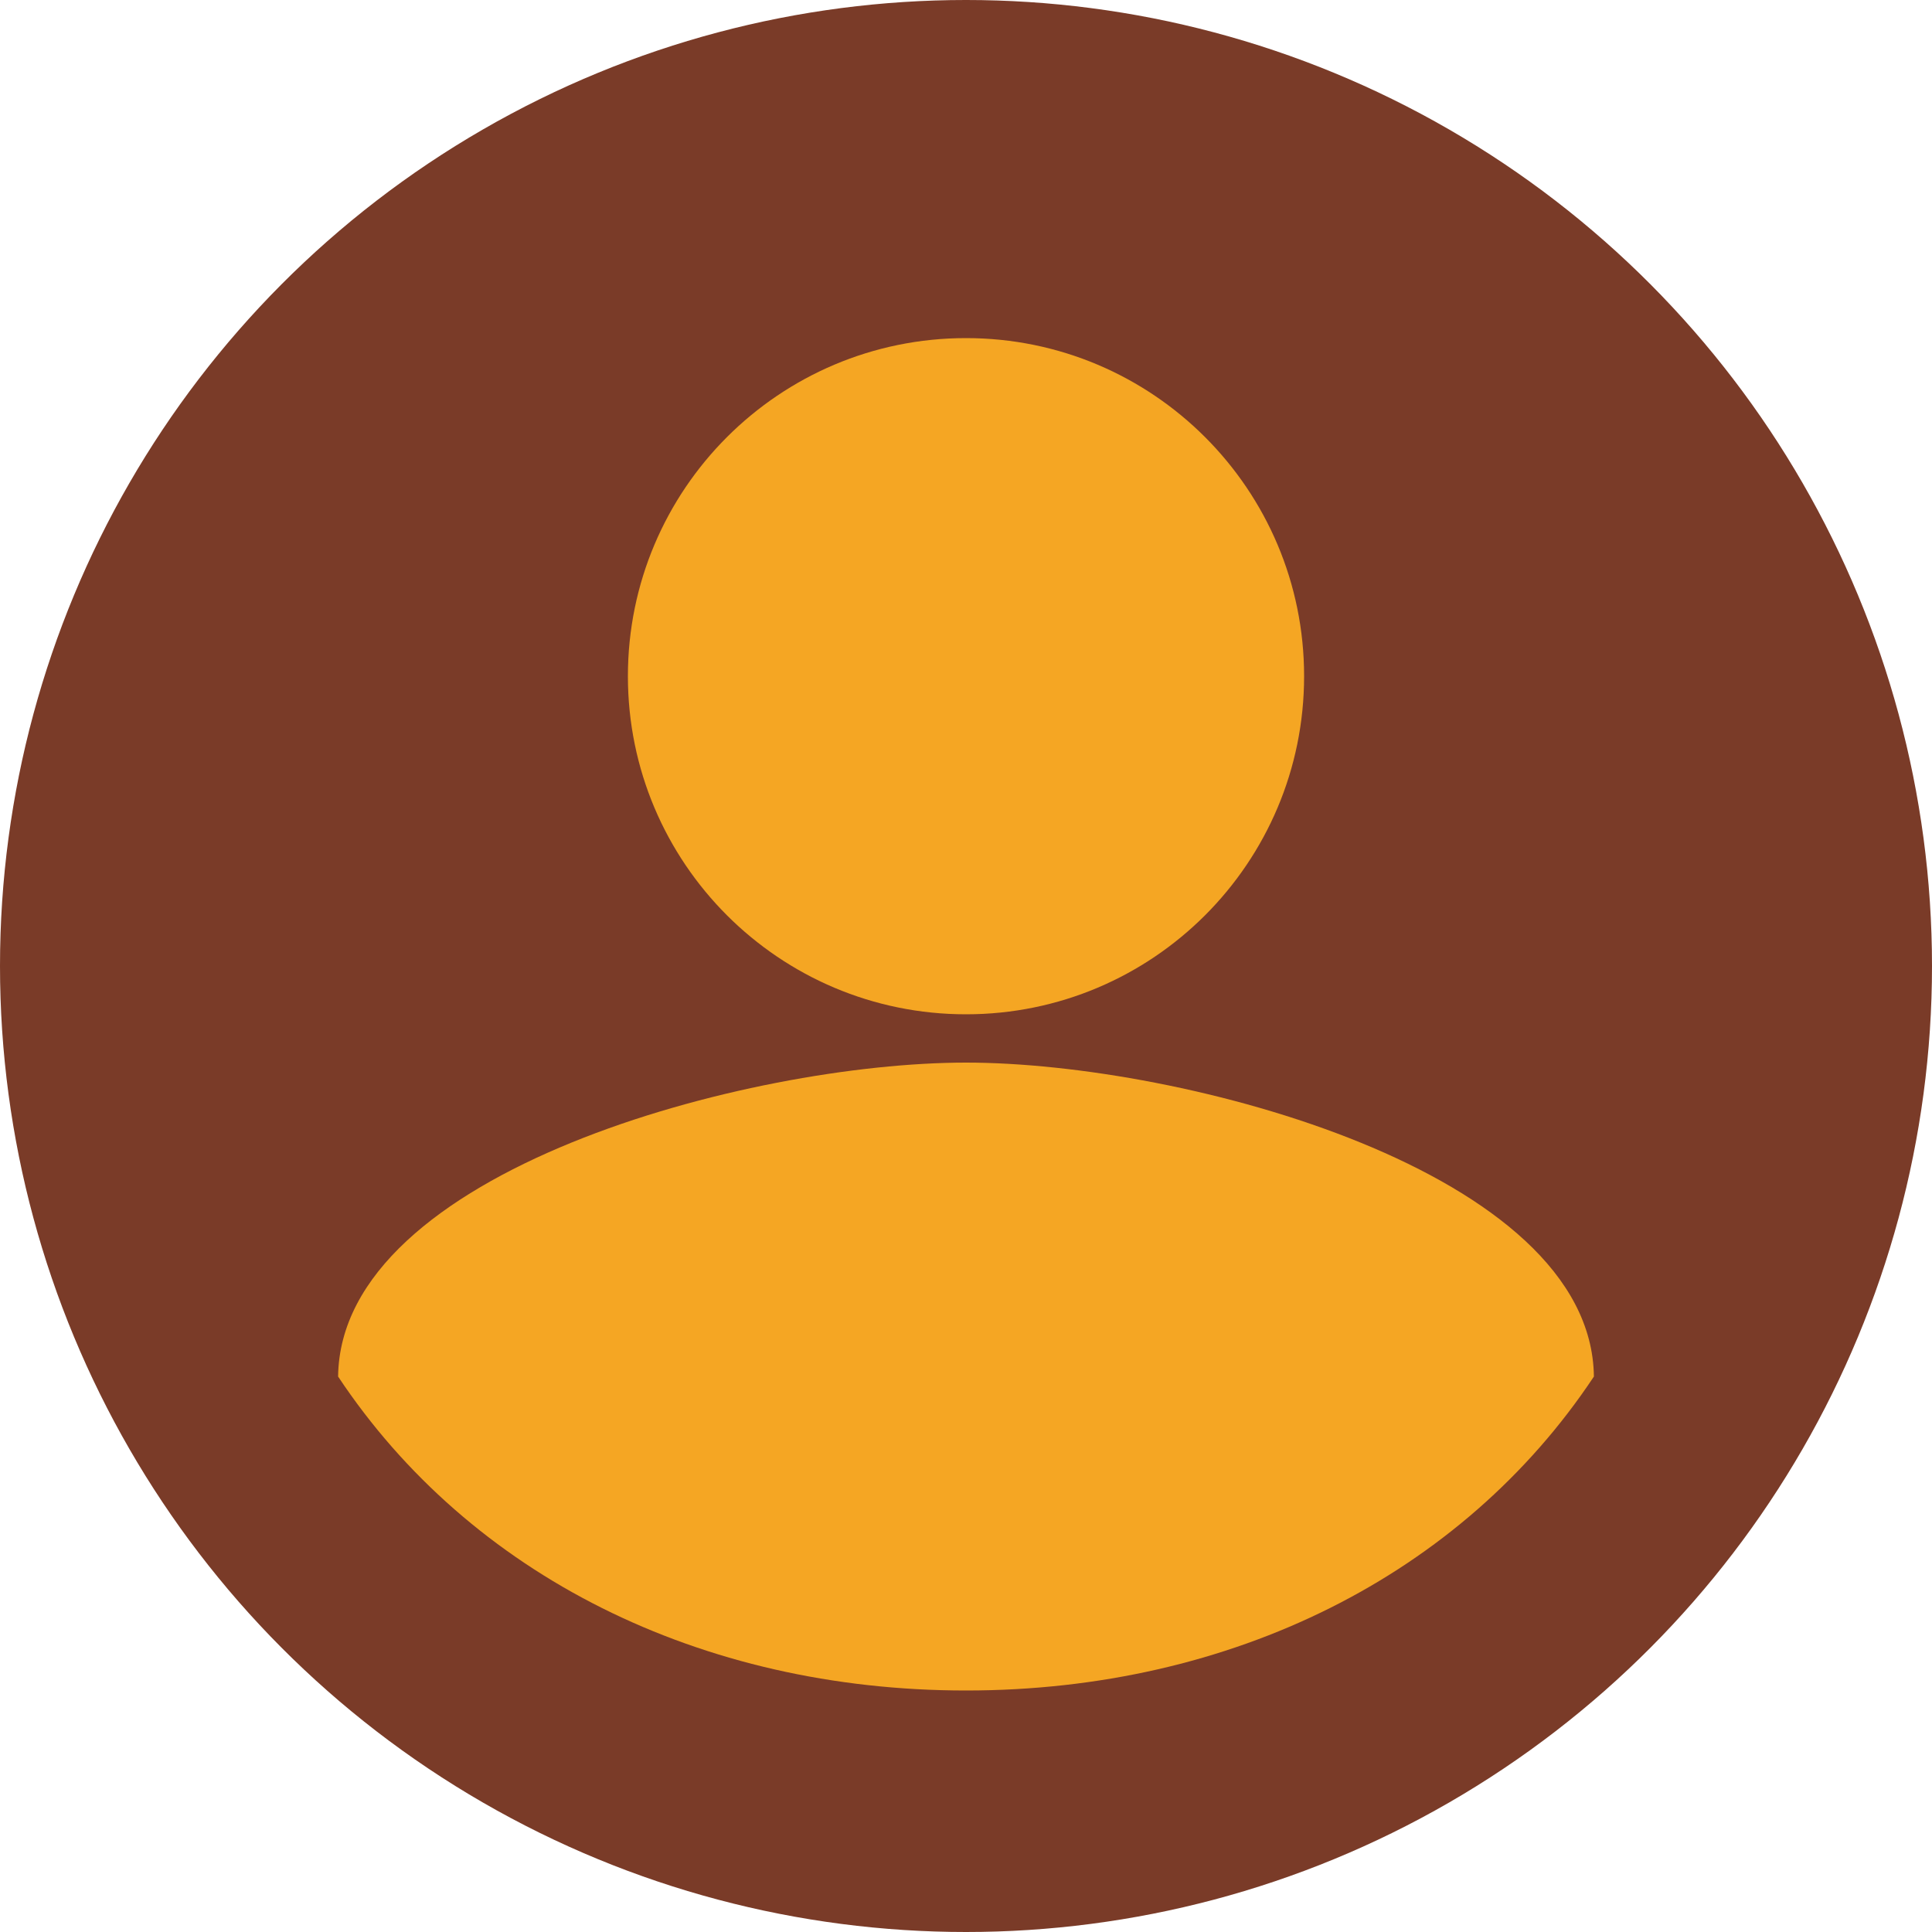
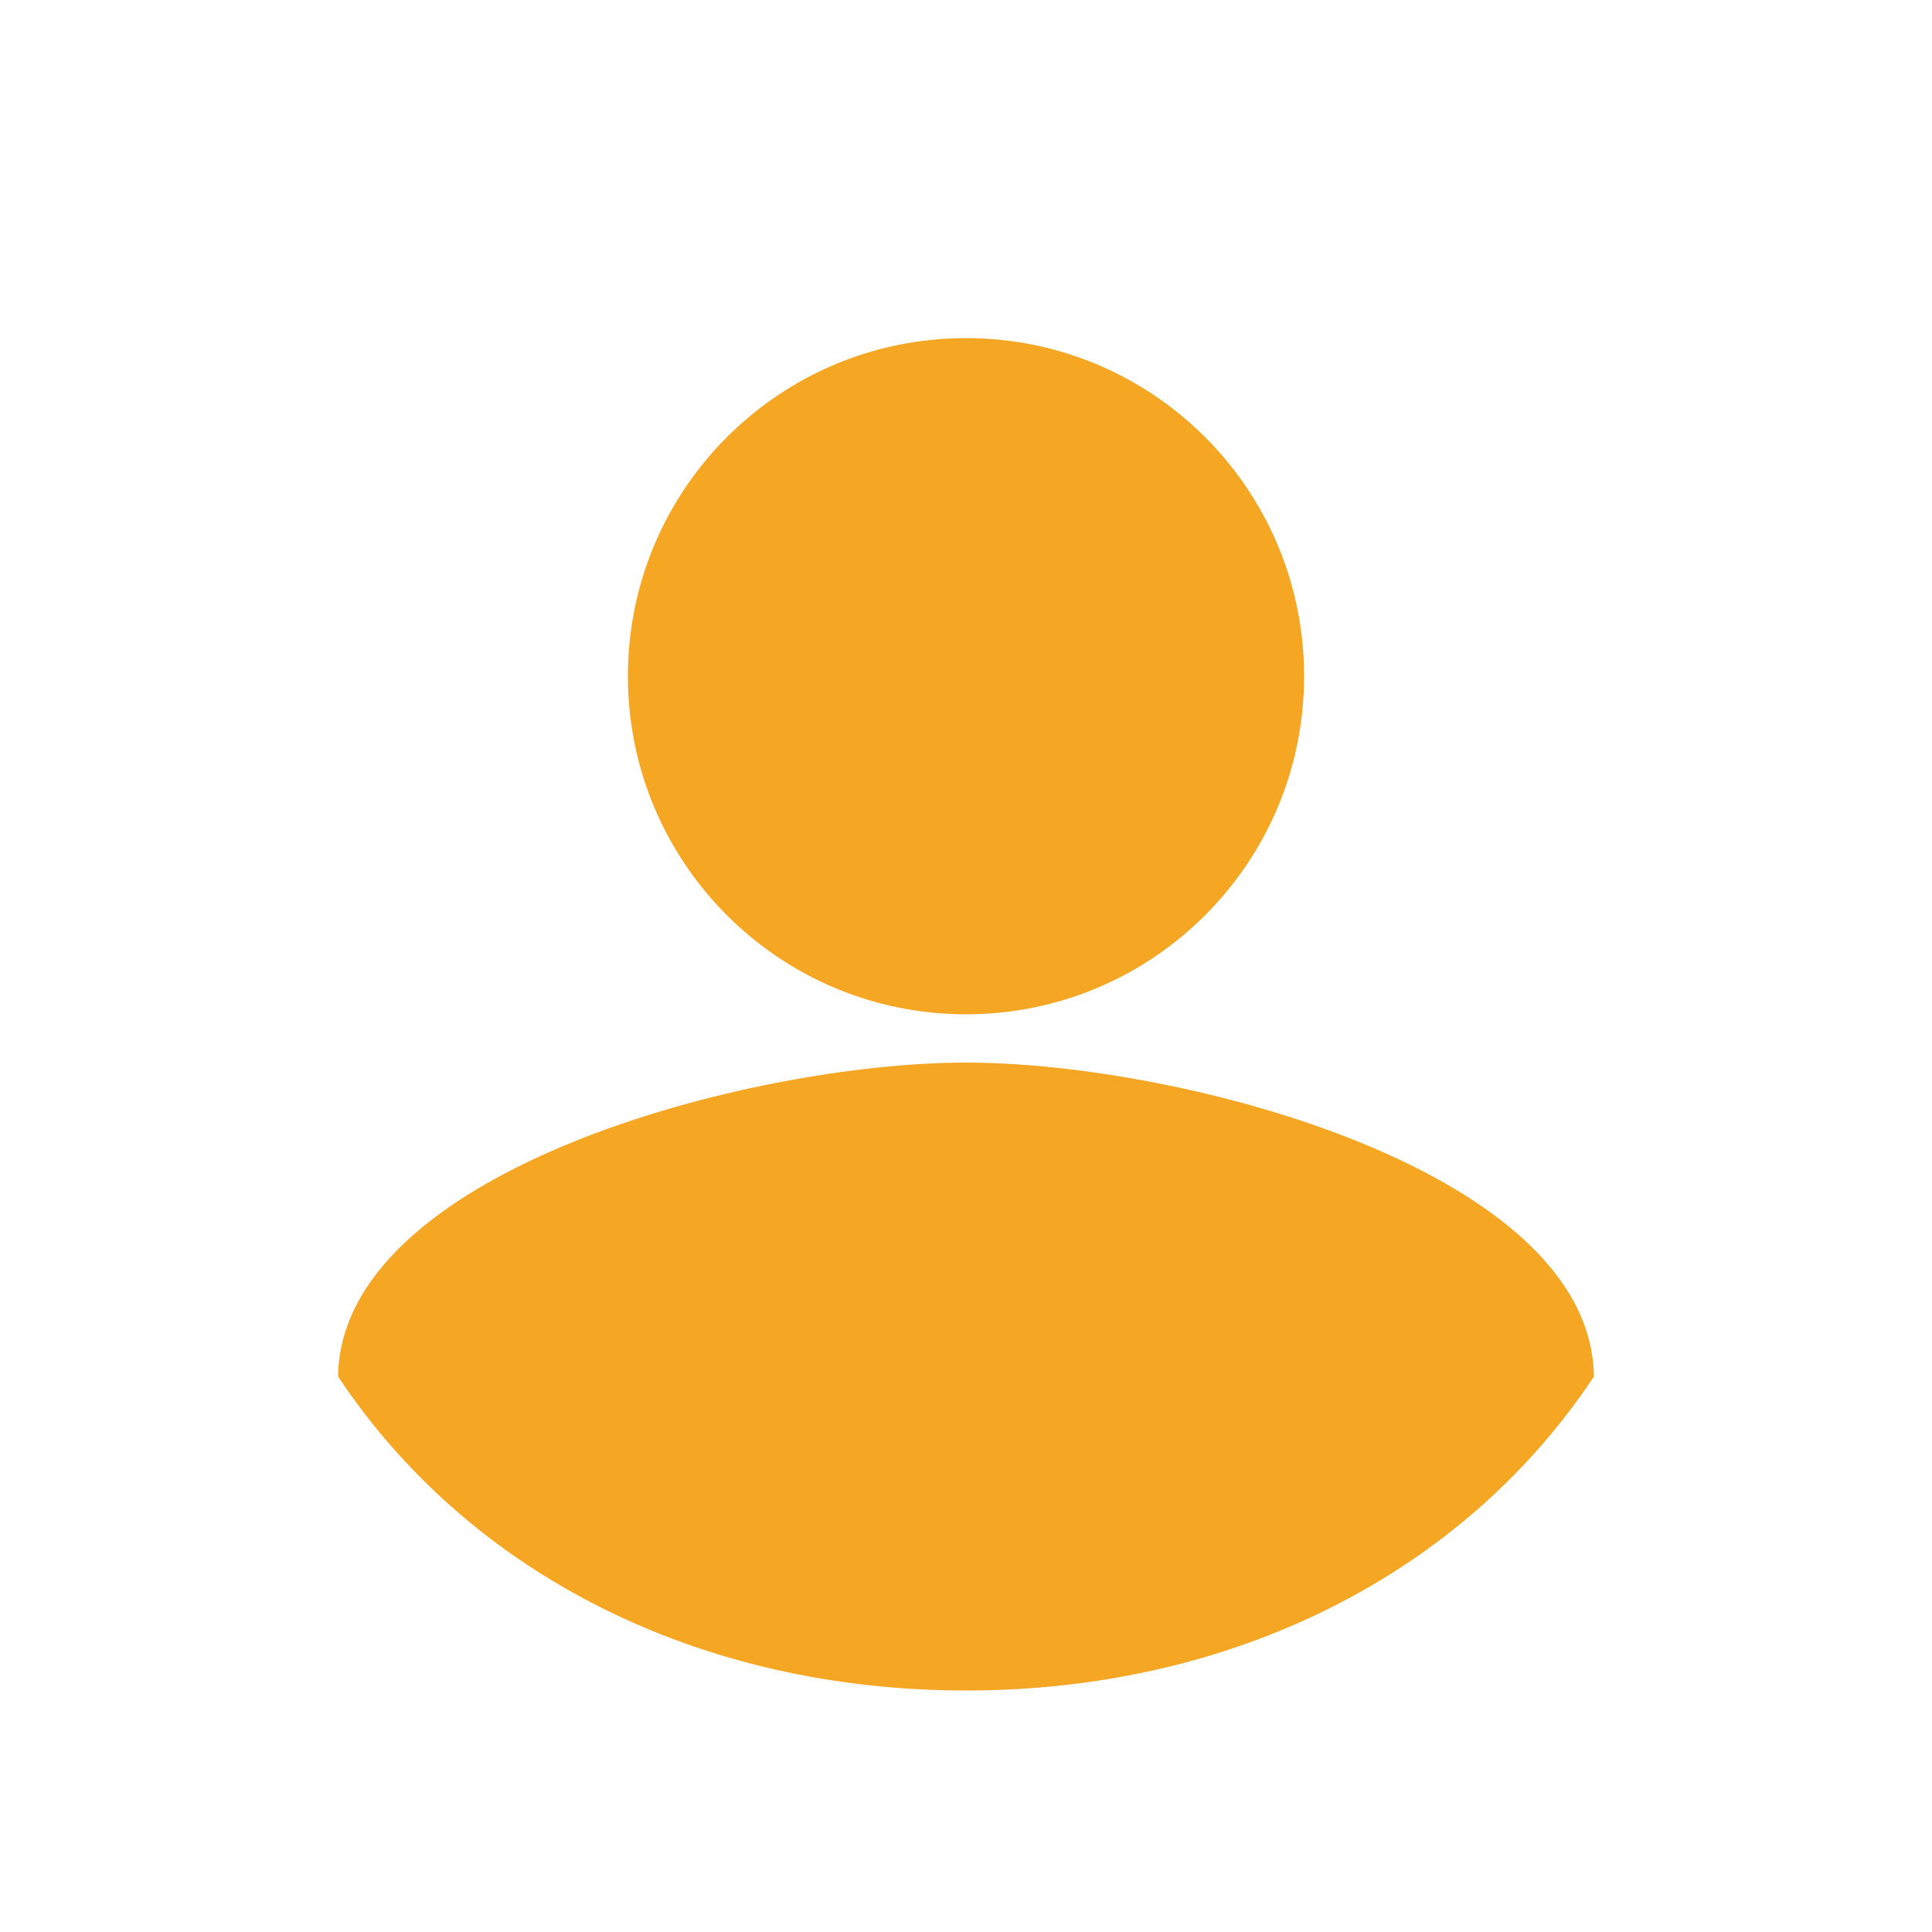
<svg xmlns="http://www.w3.org/2000/svg" width="40" height="40" viewBox="0 0 40 40" fill="none">
-   <circle cx="20" cy="20" r="20" fill="#7A3B28" />
  <path d="M20 7C23.866 7 27 10.134 27 14C27 17.866 23.866 21 20 21C16.134 21 13 17.866 13 14C13 10.134 16.134 7 20 7ZM20 35C14.5 35 9.73 32.61 7 28.5C7.05 24.25 15.5 22 20 22C24.5 22 32.95 24.25 33 28.5C30.27 32.61 25.5 35 20 35Z" fill="#F5A623" />
</svg>